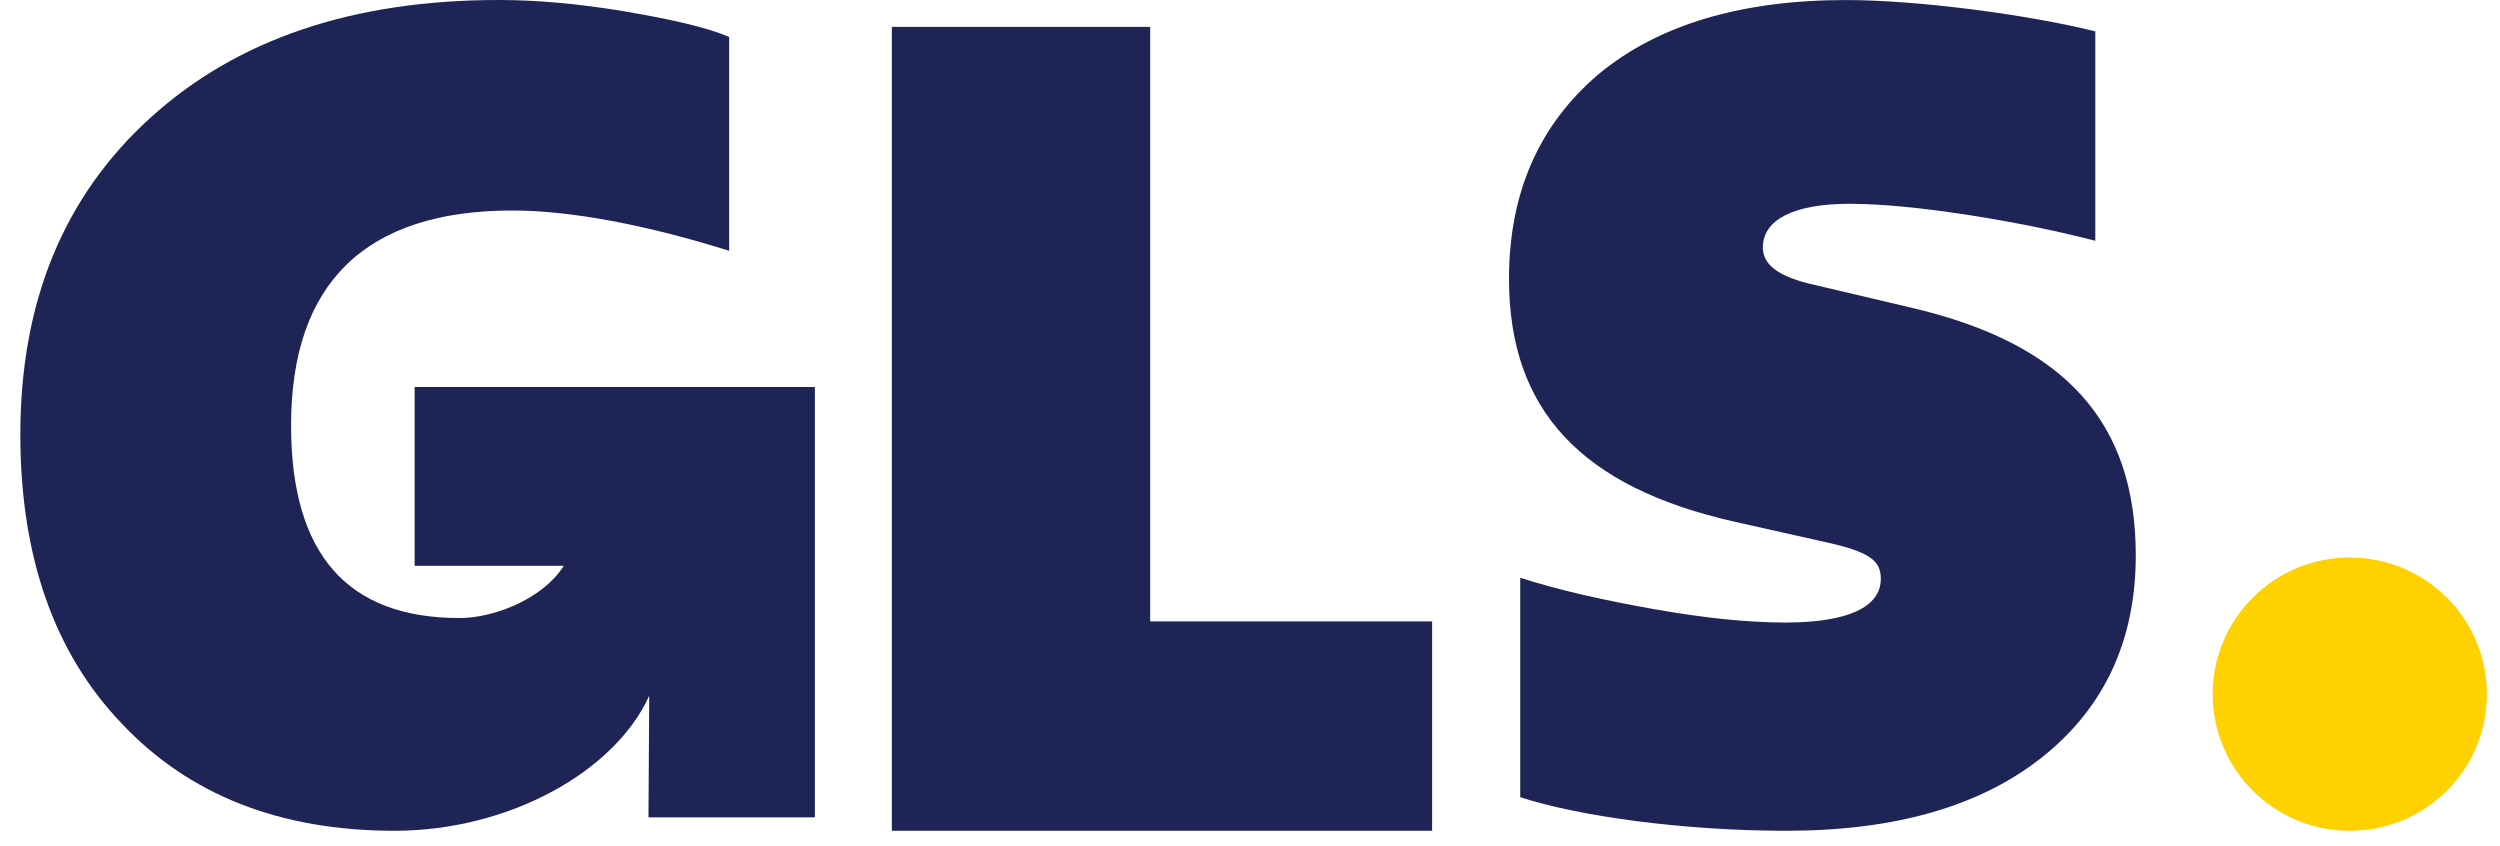
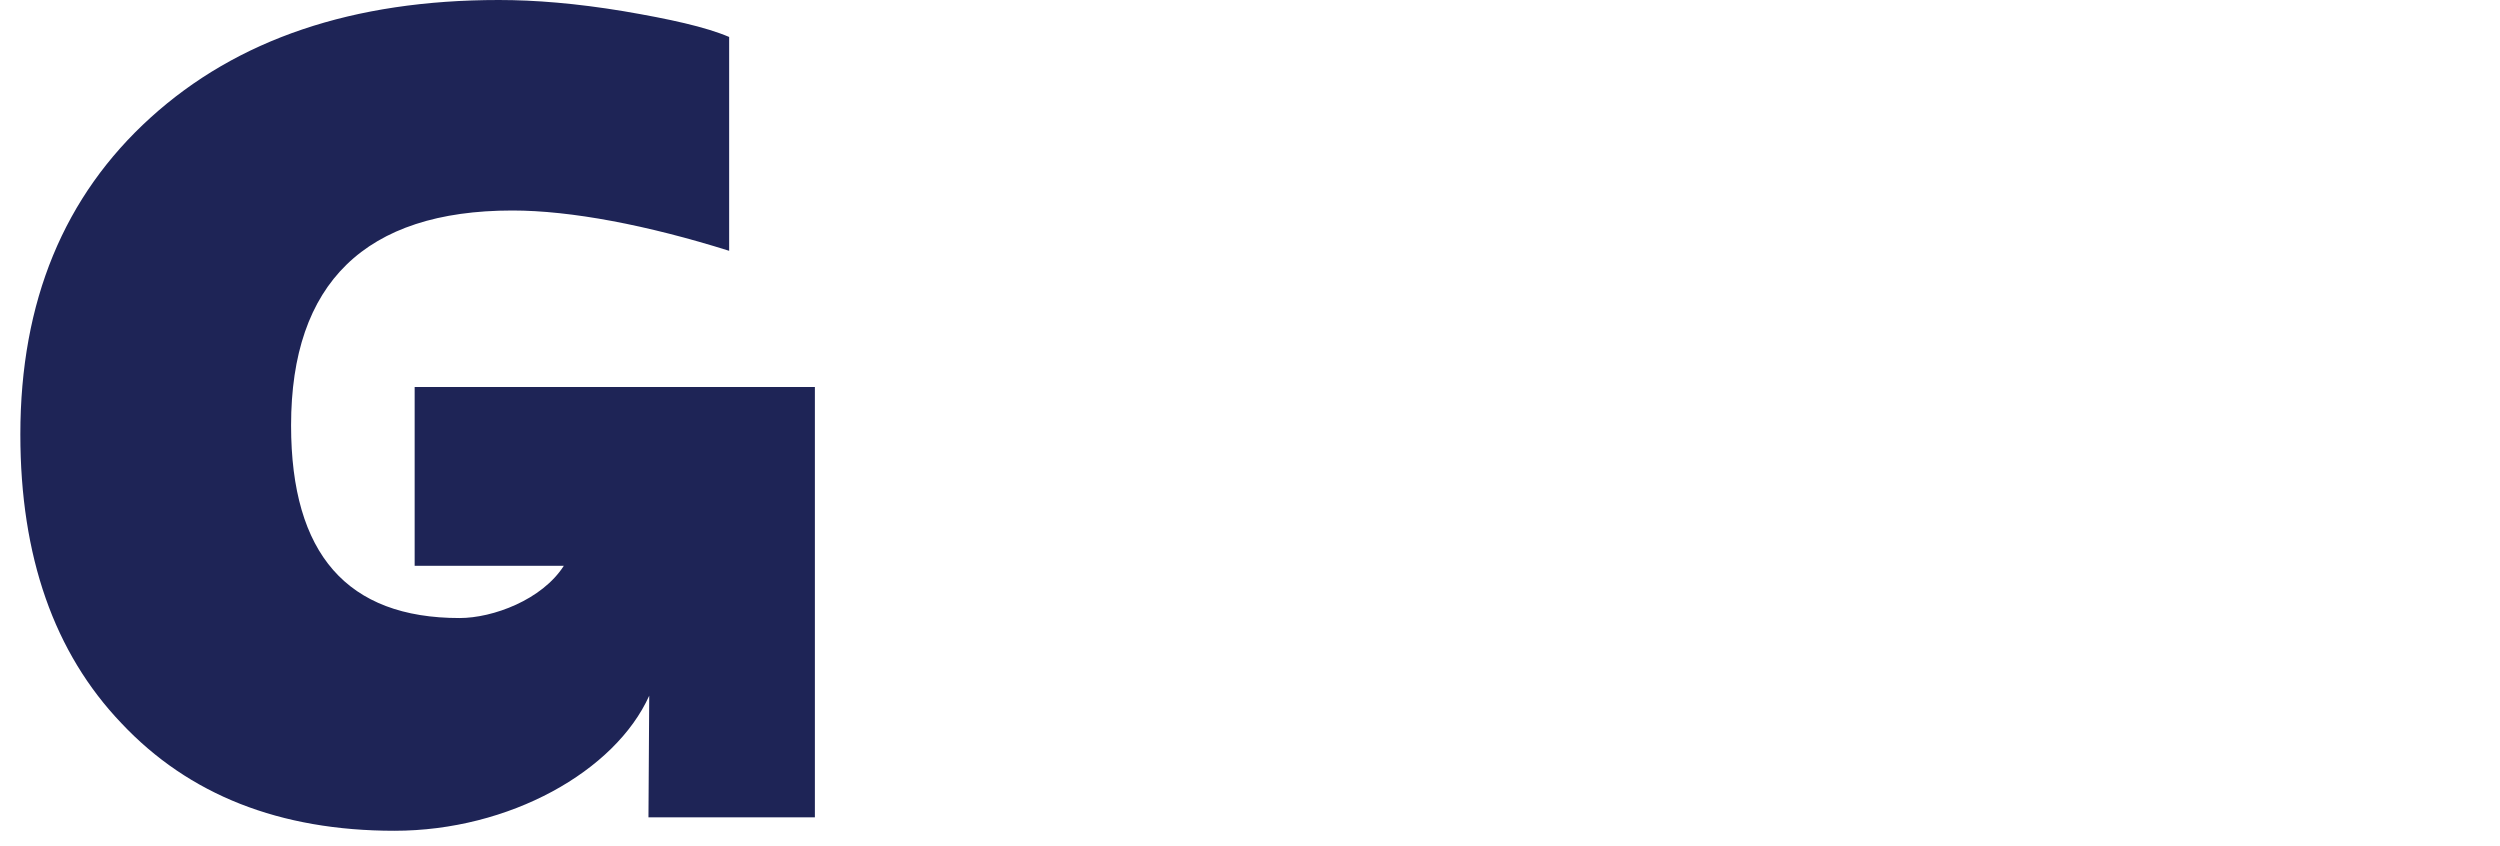
<svg xmlns="http://www.w3.org/2000/svg" width="65" height="22" viewBox="0 0 65 22" fill="none">
  <path d="M10.781 10.062V14.71H14.66C14.094 15.596 12.815 16.069 11.949 16.069C9.029 16.069 7.568 14.409 7.568 11.061C7.568 7.364 9.496 5.473 13.322 5.473C14.84 5.473 16.826 5.851 18.958 6.521V0.961C18.344 0.699 17.41 0.495 16.213 0.291C14.986 0.087 13.905 0 12.97 0C9.174 0 6.166 1.019 3.917 3.056C1.668 5.094 0.529 7.831 0.529 11.295C0.529 14.468 1.406 16.971 3.158 18.805C4.91 20.668 7.276 21.6 10.255 21.6C13.245 21.6 15.994 20.053 16.88 18.088L16.86 21.25H21.187V10.062H10.781Z" fill="#1E2456" />
-   <path d="M23.188 21.6V0.699H29.905V16.157H37.235V21.6H23.188Z" fill="#1E2456" />
-   <path d="M39.526 20.727V15.022C40.519 15.342 41.687 15.604 43.001 15.837C44.316 16.07 45.455 16.186 46.419 16.186C48.054 16.186 48.901 15.779 48.901 15.051C48.901 14.585 48.638 14.352 47.441 14.09L45.104 13.566C41.103 12.664 39.234 10.656 39.234 7.249C39.234 5.008 40.023 3.232 41.571 1.922C43.117 0.641 45.279 0.001 47.995 0.001C49.864 0.001 52.726 0.379 54.478 0.816V6.26C53.573 6.027 52.493 5.794 51.179 5.59C49.864 5.386 48.842 5.299 48.083 5.299C46.652 5.299 45.834 5.706 45.834 6.434C45.834 6.87 46.214 7.162 47.002 7.366L49.718 8.006C53.69 8.938 55.53 10.975 55.53 14.439C55.53 16.652 54.712 18.398 53.106 19.679C51.5 20.96 49.28 21.6 46.447 21.6C43.76 21.6 41.044 21.222 39.526 20.727Z" fill="#1E2456" />
-   <path d="M61.094 21.6C63.063 21.6 64.659 20.01 64.659 18.048C64.659 16.086 63.063 14.495 61.094 14.495C59.126 14.495 57.53 16.086 57.53 18.048C57.53 20.01 59.126 21.6 61.094 21.6Z" fill="#FFD100" />
</svg>